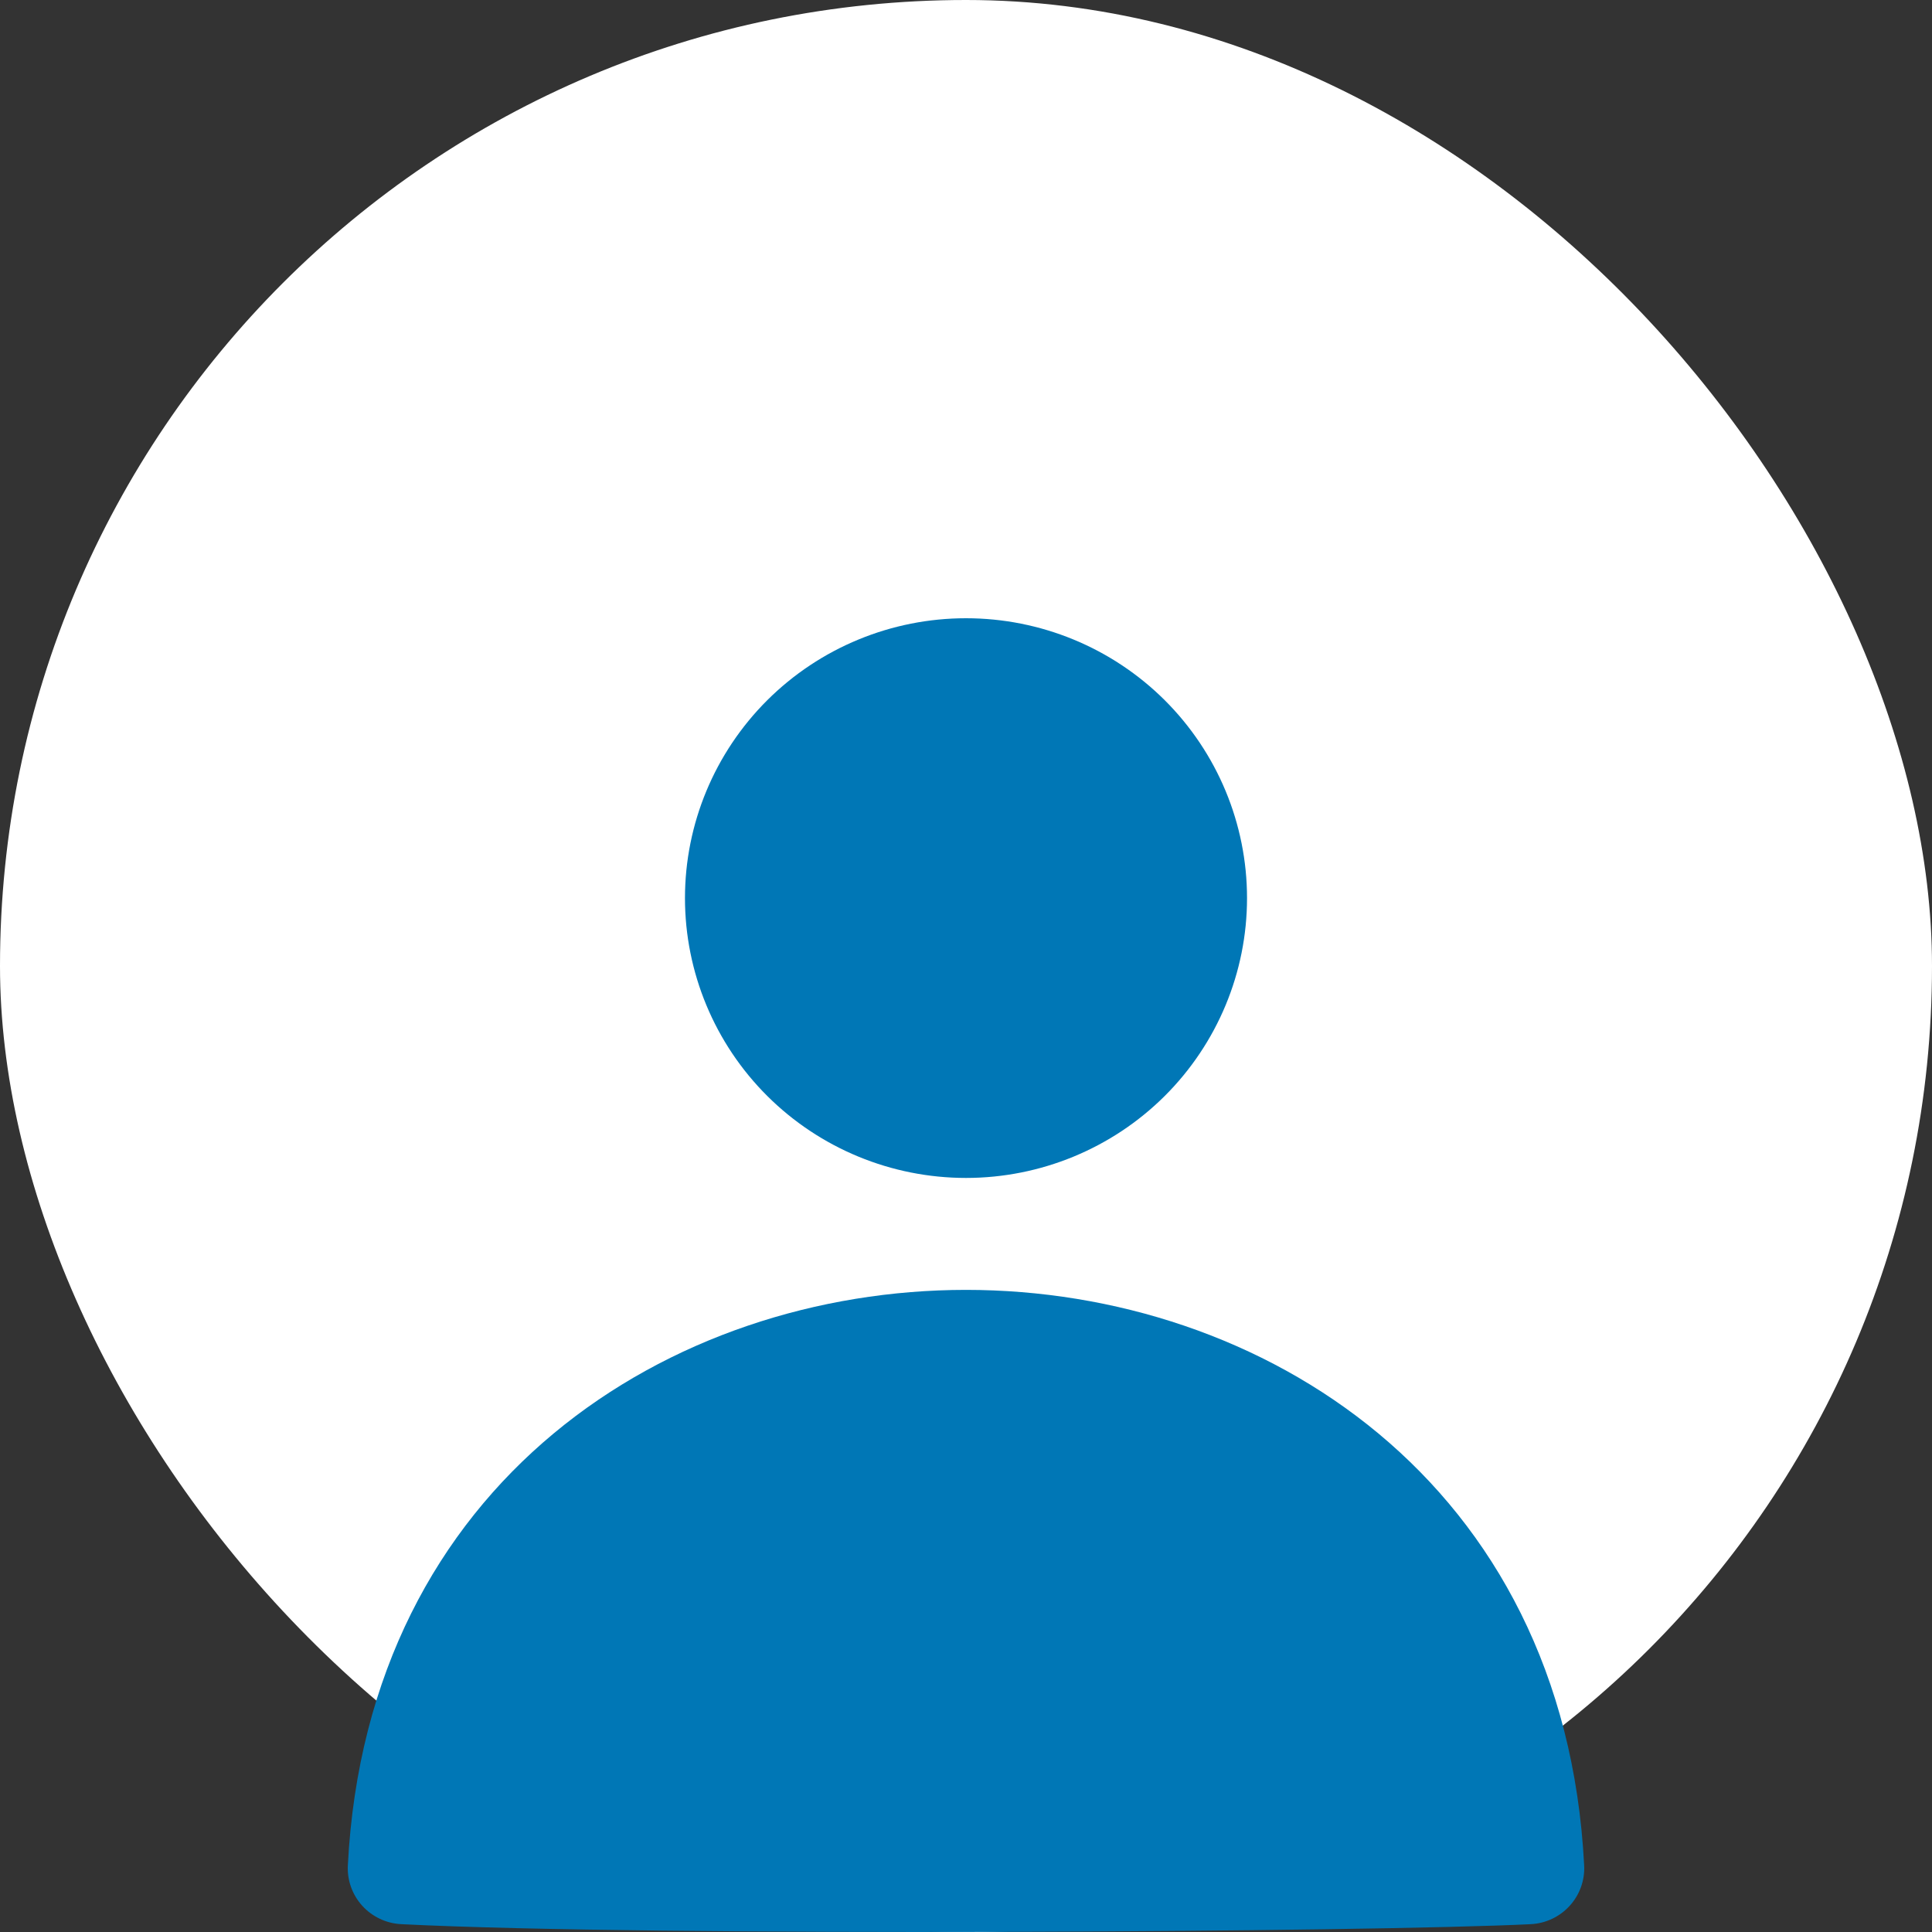
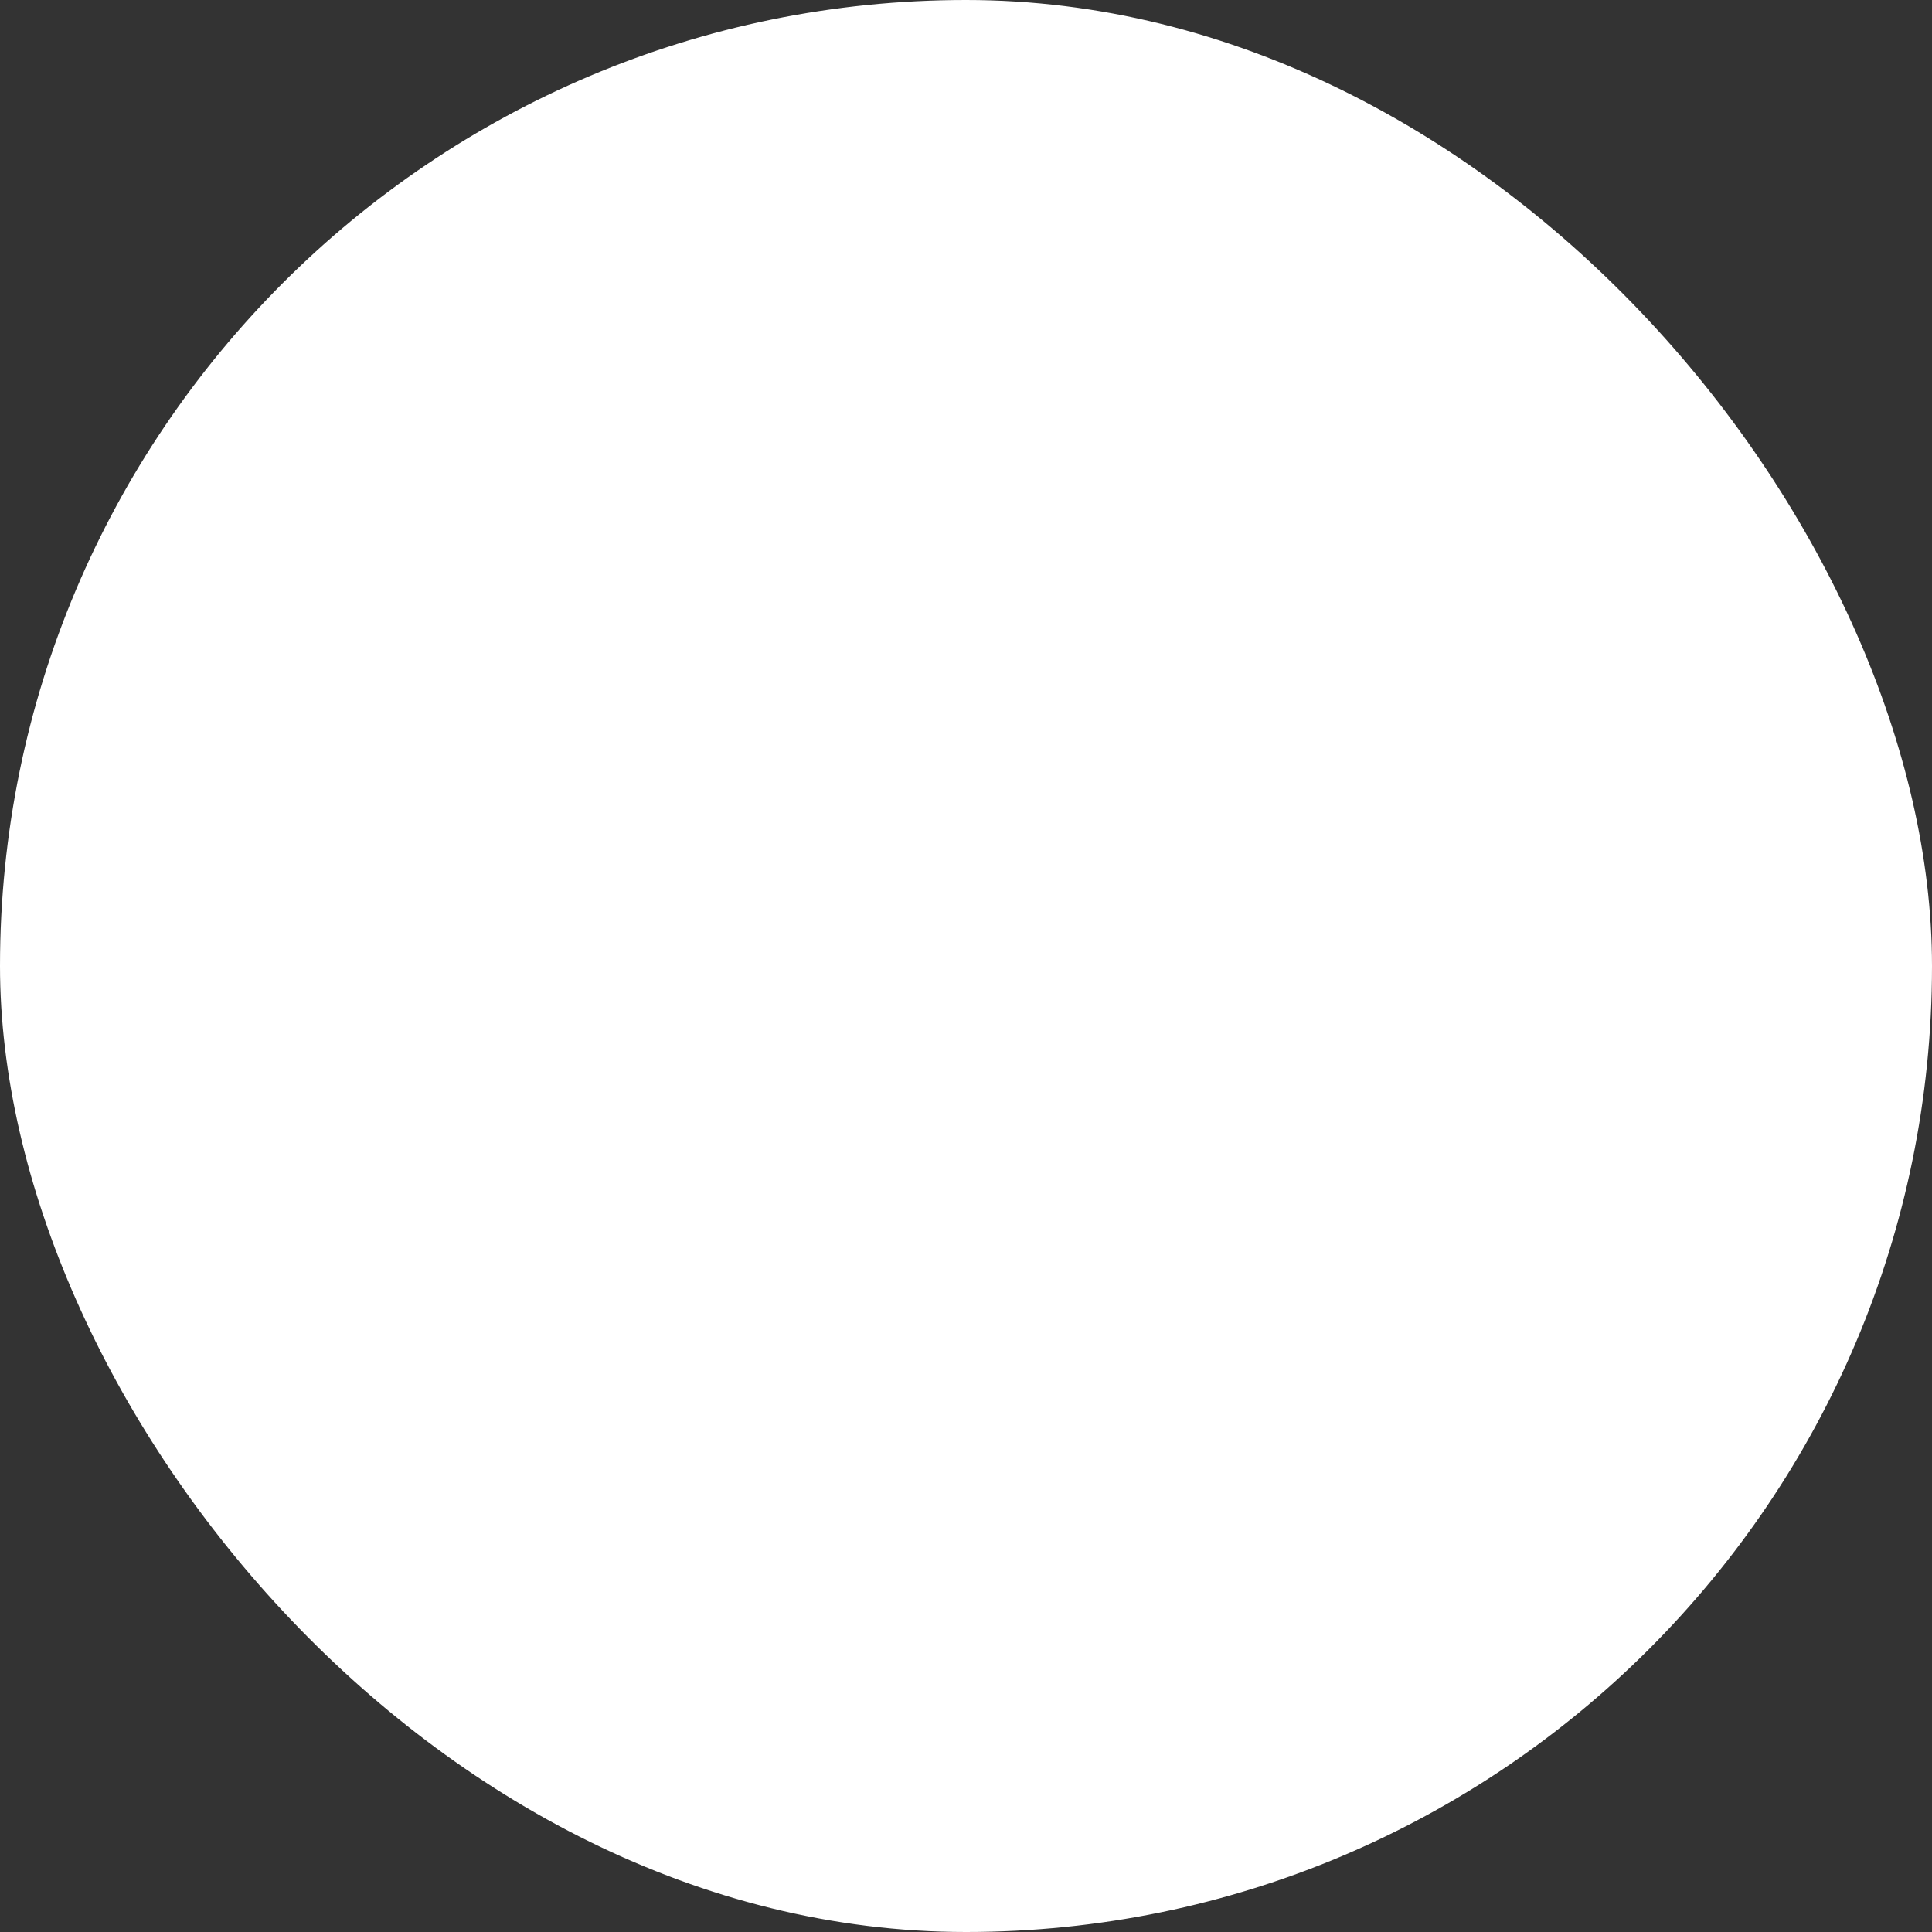
<svg xmlns="http://www.w3.org/2000/svg" width="50" height="50" viewBox="0 0 50 50" fill="none">
  <rect x="0" y="0" width="50" height="50" fill="#333333" stroke="none" />
  <rect width="50" height="50" rx="25" fill="white" />
-   <path d="M25 33.382C32.645 33.382 40.49 38.332 40.998 48.277C41.018 48.66 40.884 49.035 40.625 49.32C40.367 49.605 40.006 49.777 39.621 49.797C35.587 50.001 16.905 50.127 10.381 49.797C9.996 49.777 9.634 49.606 9.375 49.321C9.117 49.036 8.982 48.66 9.002 48.277C9.51 38.334 17.355 33.382 25 33.382ZM25 16C23.071 16 21.221 16.763 19.857 18.121C18.494 19.48 17.727 21.322 17.727 23.243C17.727 25.163 18.494 27.006 19.857 28.364C21.221 29.722 23.071 30.485 25 30.485C26.929 30.485 28.779 29.722 30.143 28.364C31.506 27.006 32.273 25.163 32.273 23.243C32.273 21.322 31.506 19.48 30.143 18.121C28.779 16.763 26.929 16 25 16Z" fill="#0077B6" />
</svg>